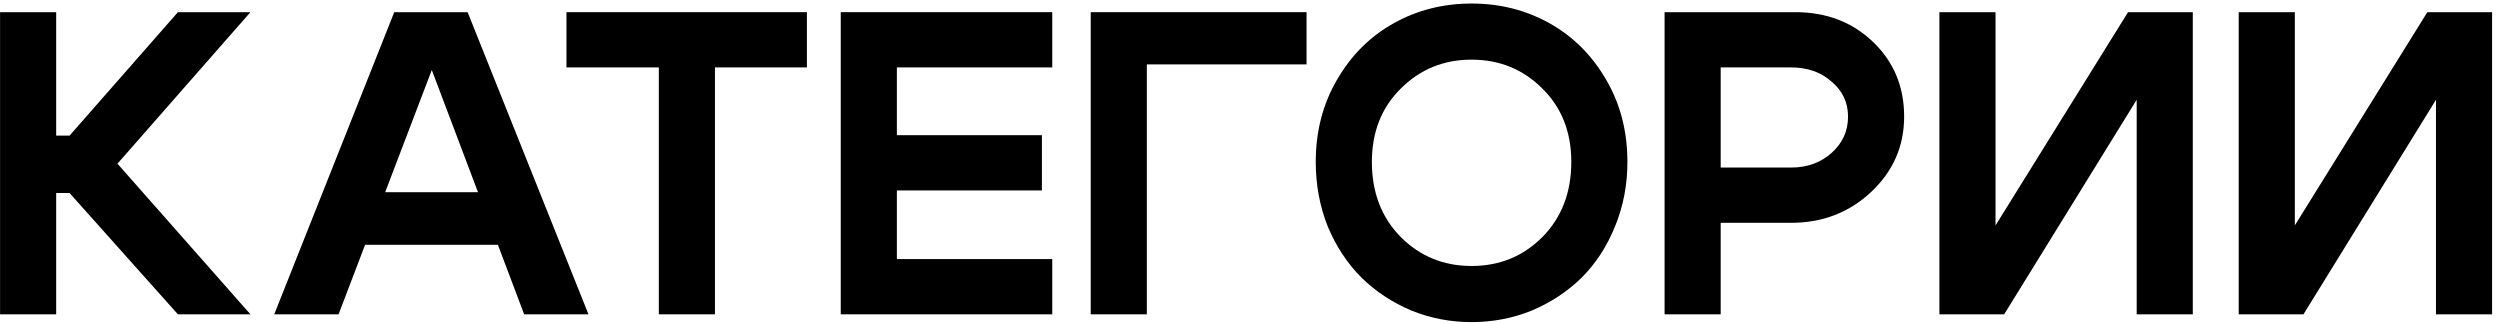
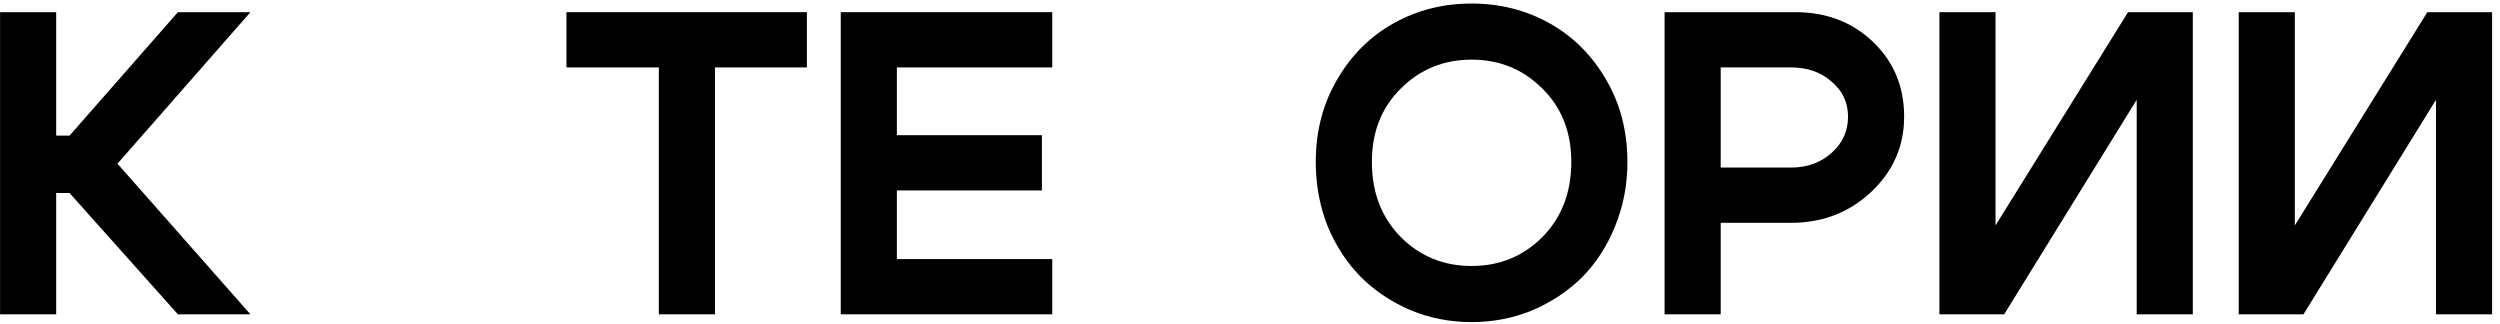
<svg xmlns="http://www.w3.org/2000/svg" width="278" height="36" viewBox="0 0 278 36" fill="none">
  <path d="M277.12 34.953H270.88V11.097L256.144 34.953H248.944V1.353H255.184V25.065L269.92 1.353H277.12V34.953Z" fill="black" />
  <path d="M243.839 34.953H237.599V11.097L222.863 34.953H215.663V1.353H221.903V25.065L236.639 1.353H243.839V34.953Z" fill="black" />
  <path d="M199.165 7.497H191.341V18.633H199.165C200.957 18.633 202.461 18.089 203.677 17.001C204.893 15.913 205.501 14.569 205.501 12.969C205.501 11.401 204.893 10.105 203.677 9.081C202.493 8.025 200.989 7.497 199.165 7.497ZM199.165 24.777H191.341V34.953H185.101V1.353H199.645C203.101 1.353 205.981 2.457 208.285 4.665C210.589 6.873 211.741 9.641 211.741 12.969C211.741 16.265 210.509 19.065 208.045 21.369C205.613 23.641 202.653 24.777 199.165 24.777Z" fill="black" />
  <path d="M152.553 18.009C152.553 21.401 153.624 24.185 155.768 26.361C157.912 28.505 160.537 29.577 163.641 29.577C166.745 29.577 169.368 28.505 171.512 26.361C173.656 24.185 174.729 21.401 174.729 18.009C174.729 14.681 173.656 11.961 171.512 9.849C169.368 7.705 166.745 6.633 163.641 6.633C160.537 6.633 157.912 7.705 155.768 9.849C153.624 11.961 152.553 14.681 152.553 18.009ZM146.312 18.009C146.312 14.617 147.097 11.577 148.665 8.889C150.233 6.169 152.328 4.073 154.952 2.601C157.576 1.129 160.473 0.393 163.641 0.393C166.809 0.393 169.705 1.129 172.329 2.601C174.953 4.073 177.049 6.169 178.617 8.889C180.185 11.577 180.969 14.617 180.969 18.009C180.969 20.569 180.505 22.969 179.577 25.209C178.681 27.417 177.449 29.305 175.881 30.873C174.313 32.409 172.473 33.625 170.361 34.521C168.249 35.385 166.009 35.817 163.641 35.817C161.273 35.817 159.033 35.385 156.921 34.521C154.809 33.625 152.968 32.409 151.4 30.873C149.832 29.305 148.584 27.417 147.656 25.209C146.76 22.969 146.312 20.569 146.312 18.009Z" fill="black" />
-   <path d="M121.288 34.953V1.353H145.288V7.161H127.528V34.953H121.288Z" fill="black" />
  <path d="M99.731 15.033H115.859V21.177H99.731V28.809H117.011V34.953H93.491V1.353H117.011V7.497H99.731V15.033Z" fill="black" />
  <path d="M89.727 1.353V7.497H79.503V34.953H73.263V7.497H62.991V1.353H89.727Z" fill="black" />
-   <path d="M38.608 21.369H57.423V27.225H38.608V21.369ZM37.648 34.953H30.495L43.84 1.353H51.999L65.439 34.953H58.288L48.016 7.785L37.648 34.953Z" fill="black" />
  <path d="M0.007 34.953V1.353H6.247V15.081H7.735L19.783 1.353H27.847L13.063 18.201L27.847 34.953H19.783L7.735 21.465H6.247V34.953H0.007Z" fill="black" />
</svg>